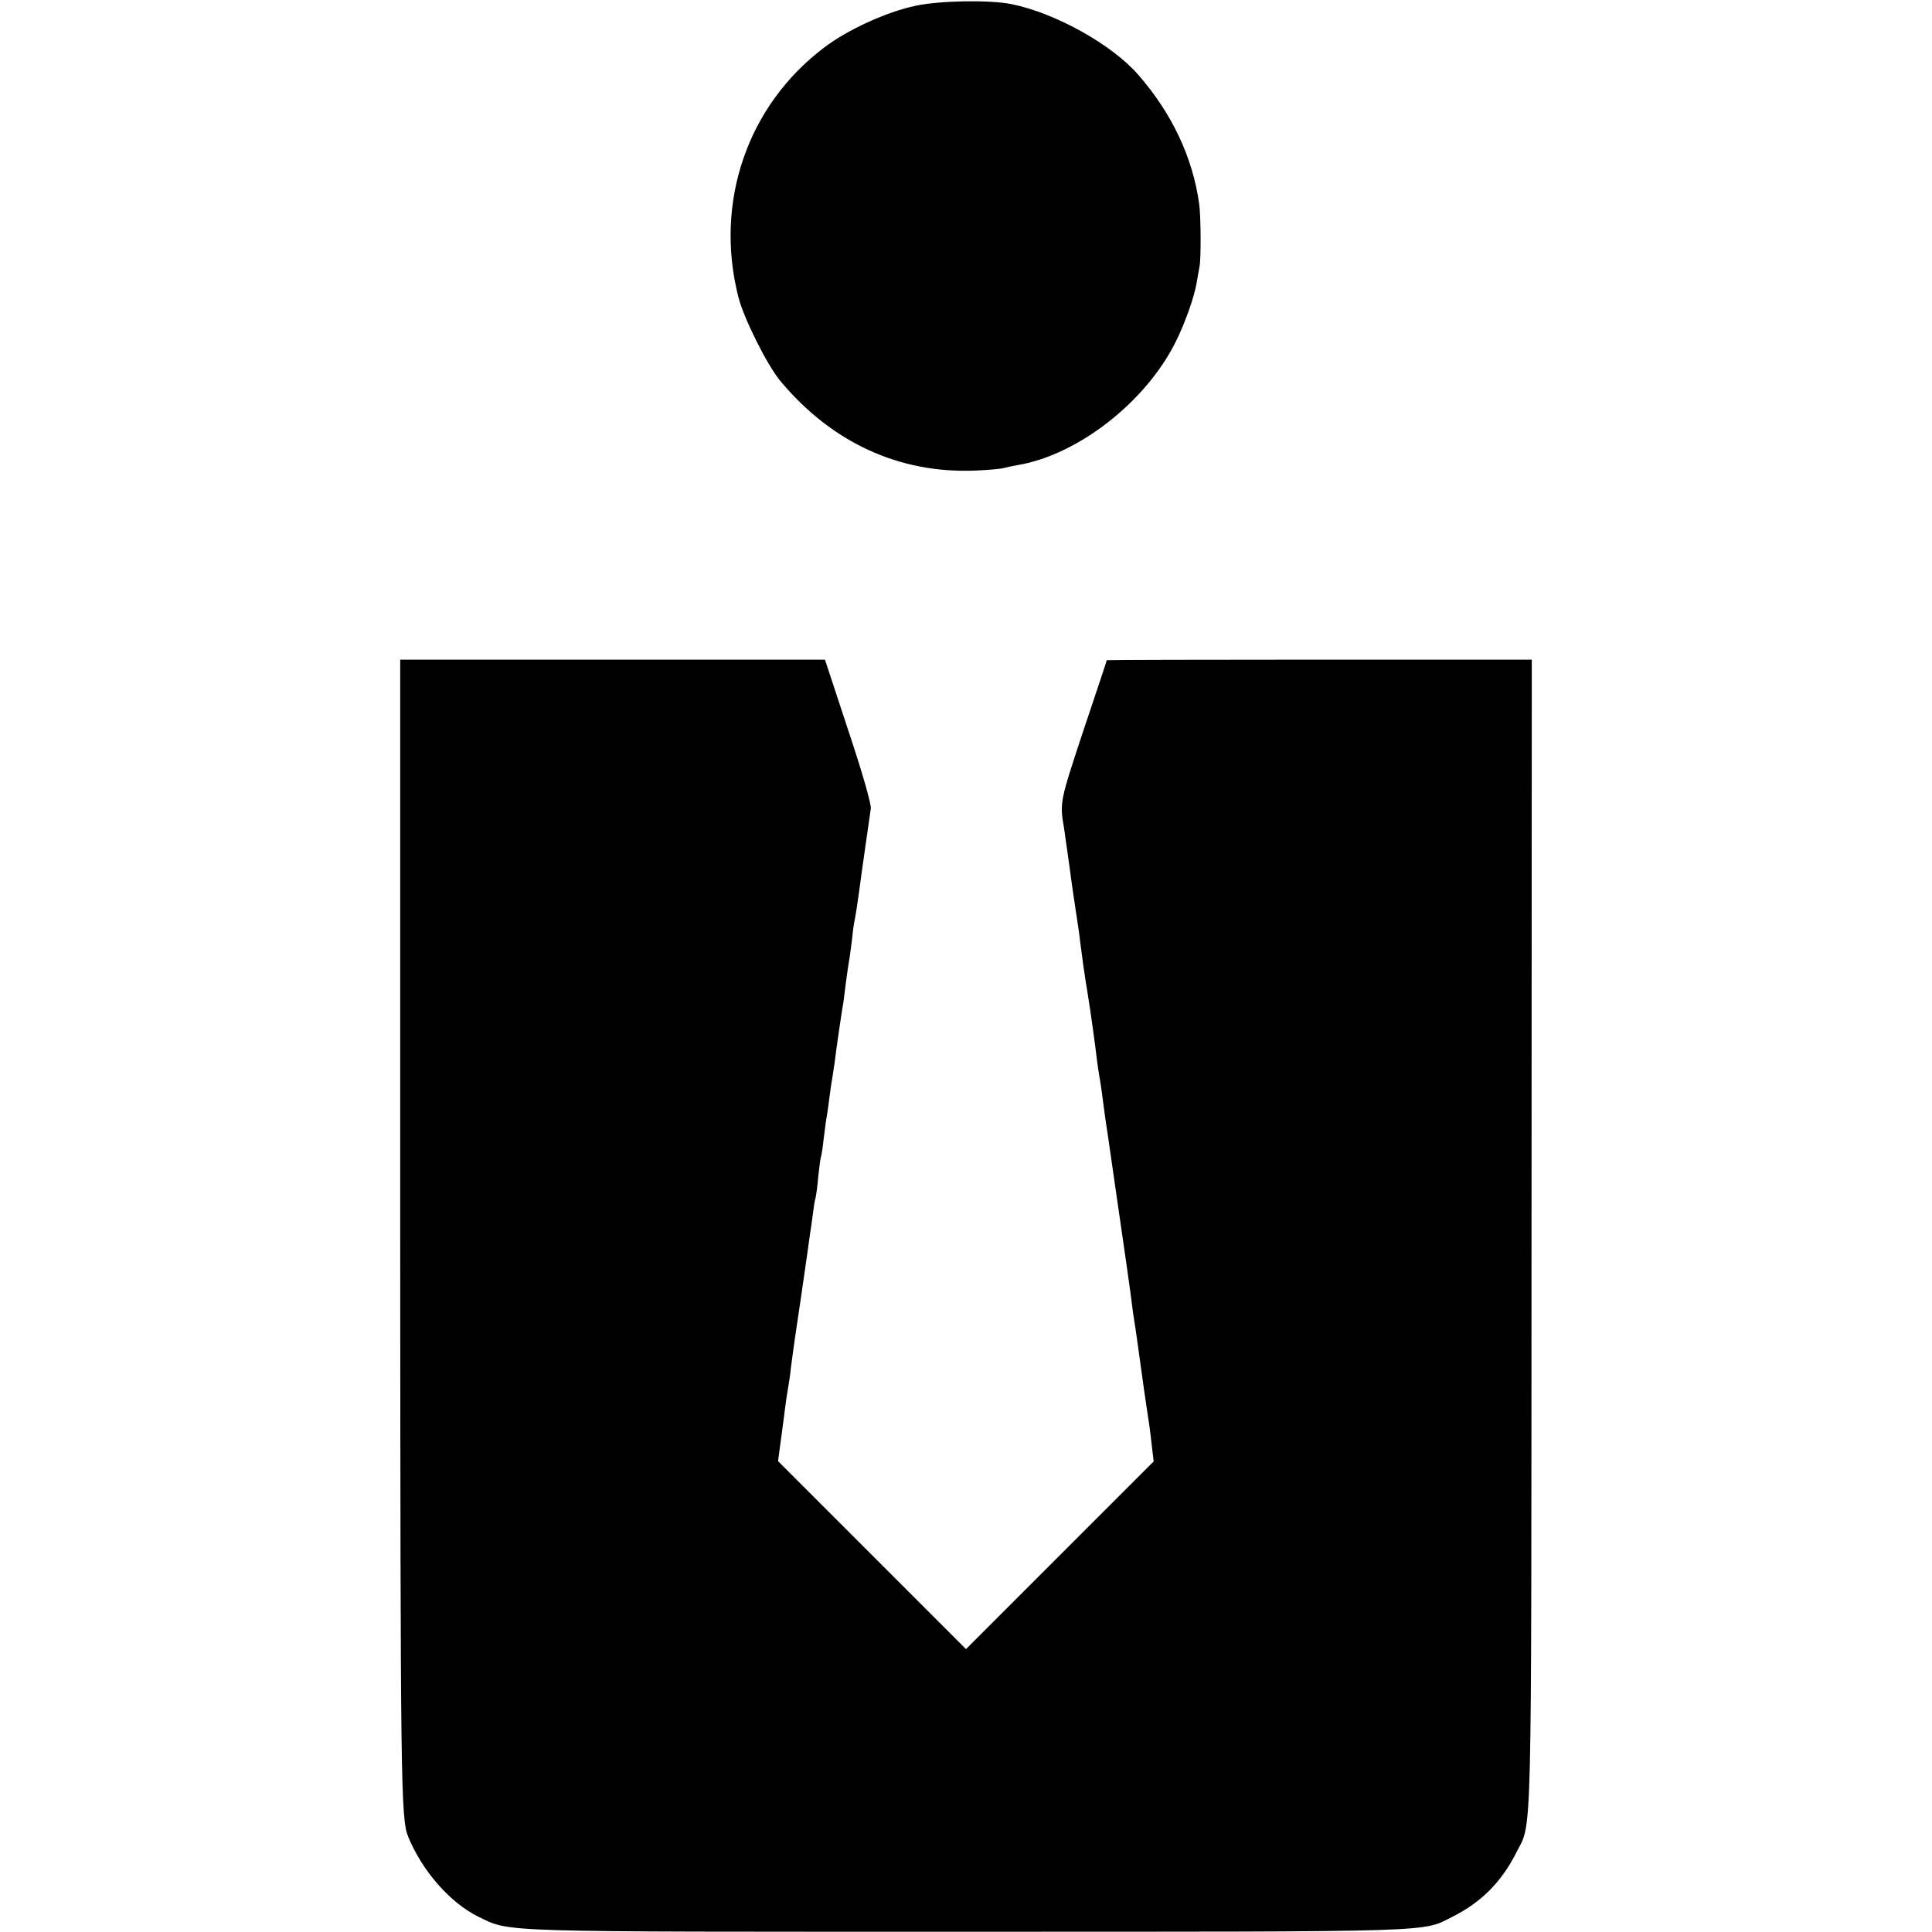
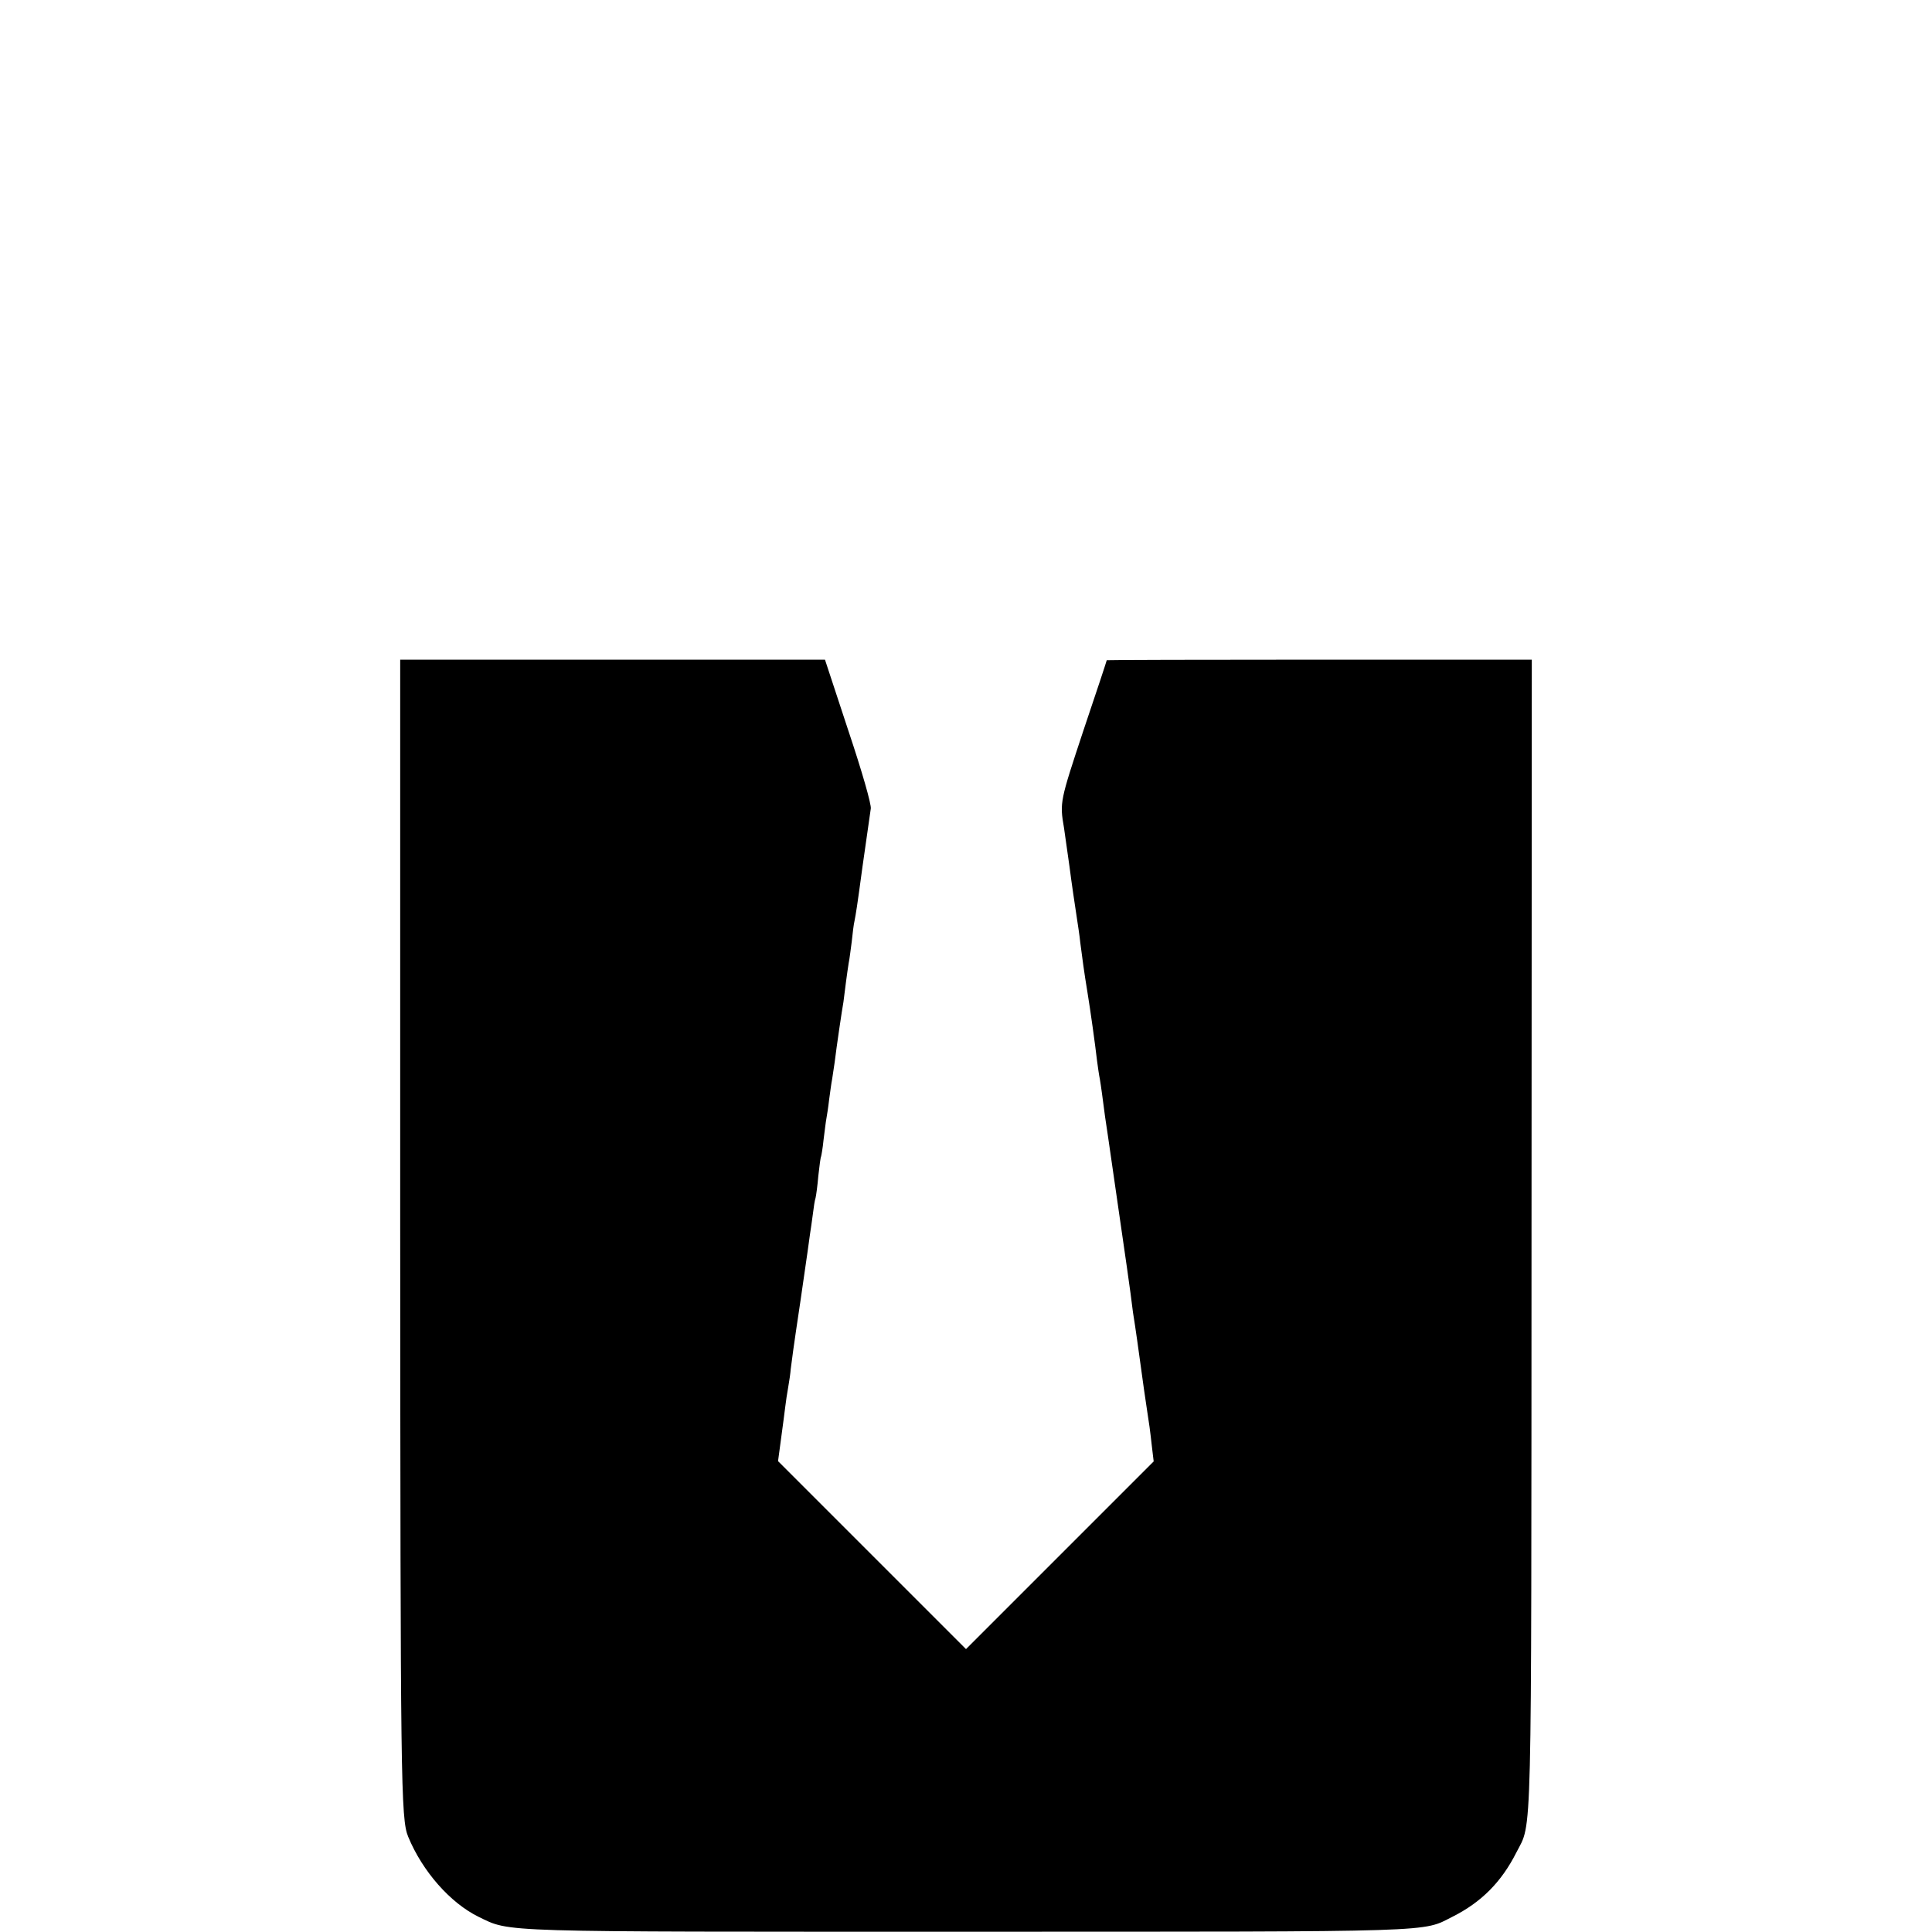
<svg xmlns="http://www.w3.org/2000/svg" version="1.0" width="700pt" height="700pt" viewBox="0 0 700 700" preserveAspectRatio="xMidYMid meet">
  <g transform="translate(0,700) scale(0.1,-0.1)" fill="#000000" stroke="none">
-     <path d="M3317 6979 c-105 -22 -247 -87 -332 -152 -277 -210 -397 -559 -310 -902 19 -77 104 -247 152 -305 186 -223 430 -336 706 -325 47 2 93 6 103 9 11 3 34 8 52 11 217 37 462 227 571 445 33 65 69 166 77 217 3 19 8 45 10 57 6 28 5 182 -1 226 -23 168 -98 328 -220 468 -95 110 -301 225 -460 257 -78 16 -261 13 -348 -6z" />
-     <path d="M1450 2538 c1 -1999 2 -2128 29 -2193 52 -126 153 -240 255 -290 118 -57 49 -54 1776 -54 1731 0 1640 -2 1754 55 103 52 176 125 230 232 58 114 54 -20 55 2240 l1 2082 -770 0 c-423 0 -770 -1 -770 -2 0 -2 -38 -117 -85 -256 -84 -254 -86 -259 -70 -351 2 -14 11 -78 20 -141 8 -63 20 -142 25 -175 5 -33 12 -78 14 -100 7 -54 14 -108 26 -180 11 -67 28 -189 35 -250 3 -22 7 -51 10 -65 4 -23 10 -68 19 -137 5 -33 5 -31 52 -358 20 -137 38 -263 40 -280 2 -16 6 -48 9 -70 10 -62 17 -113 40 -280 4 -30 16 -106 20 -135 2 -14 6 -48 9 -75 l6 -50 -340 -340 -340 -340 -341 341 -340 340 11 82 c6 45 13 96 15 114 2 18 7 51 11 73 4 22 8 51 9 65 4 32 9 72 35 245 11 77 23 158 26 180 3 22 7 51 9 65 2 14 7 45 10 70 3 25 7 52 10 60 2 8 7 44 10 80 4 36 8 67 10 70 1 3 6 30 9 61 4 31 8 65 10 75 2 11 7 42 10 69 4 28 8 61 11 75 2 14 6 41 9 60 7 58 27 193 32 220 2 14 6 46 9 71 3 25 8 56 10 70 3 13 7 48 11 77 3 29 7 63 10 75 5 26 9 48 29 197 25 176 26 183 30 210 3 14 -32 136 -81 282 l-85 258 -770 0 -769 0 0 -2072z" />
+     <path d="M1450 2538 c1 -1999 2 -2128 29 -2193 52 -126 153 -240 255 -290 118 -57 49 -54 1776 -54 1731 0 1640 -2 1754 55 103 52 176 125 230 232 58 114 54 -20 55 2240 l1 2082 -770 0 c-423 0 -770 -1 -770 -2 0 -2 -38 -117 -85 -256 -84 -254 -86 -259 -70 -351 2 -14 11 -78 20 -141 8 -63 20 -142 25 -175 5 -33 12 -78 14 -100 7 -54 14 -108 26 -180 11 -67 28 -189 35 -250 3 -22 7 -51 10 -65 4 -23 10 -68 19 -137 5 -33 5 -31 52 -358 20 -137 38 -263 40 -280 2 -16 6 -48 9 -70 10 -62 17 -113 40 -280 4 -30 16 -106 20 -135 2 -14 6 -48 9 -75 l6 -50 -340 -340 -340 -340 -341 341 -340 340 11 82 c6 45 13 96 15 114 2 18 7 51 11 73 4 22 8 51 9 65 4 32 9 72 35 245 11 77 23 158 26 180 3 22 7 51 9 65 2 14 7 45 10 70 3 25 7 52 10 60 2 8 7 44 10 80 4 36 8 67 10 70 1 3 6 30 9 61 4 31 8 65 10 75 2 11 7 42 10 69 4 28 8 61 11 75 2 14 6 41 9 60 7 58 27 193 32 220 2 14 6 46 9 71 3 25 8 56 10 70 3 13 7 48 11 77 3 29 7 63 10 75 5 26 9 48 29 197 25 176 26 183 30 210 3 14 -32 136 -81 282 l-85 258 -770 0 -769 0 0 -2072" />
  </g>
</svg>